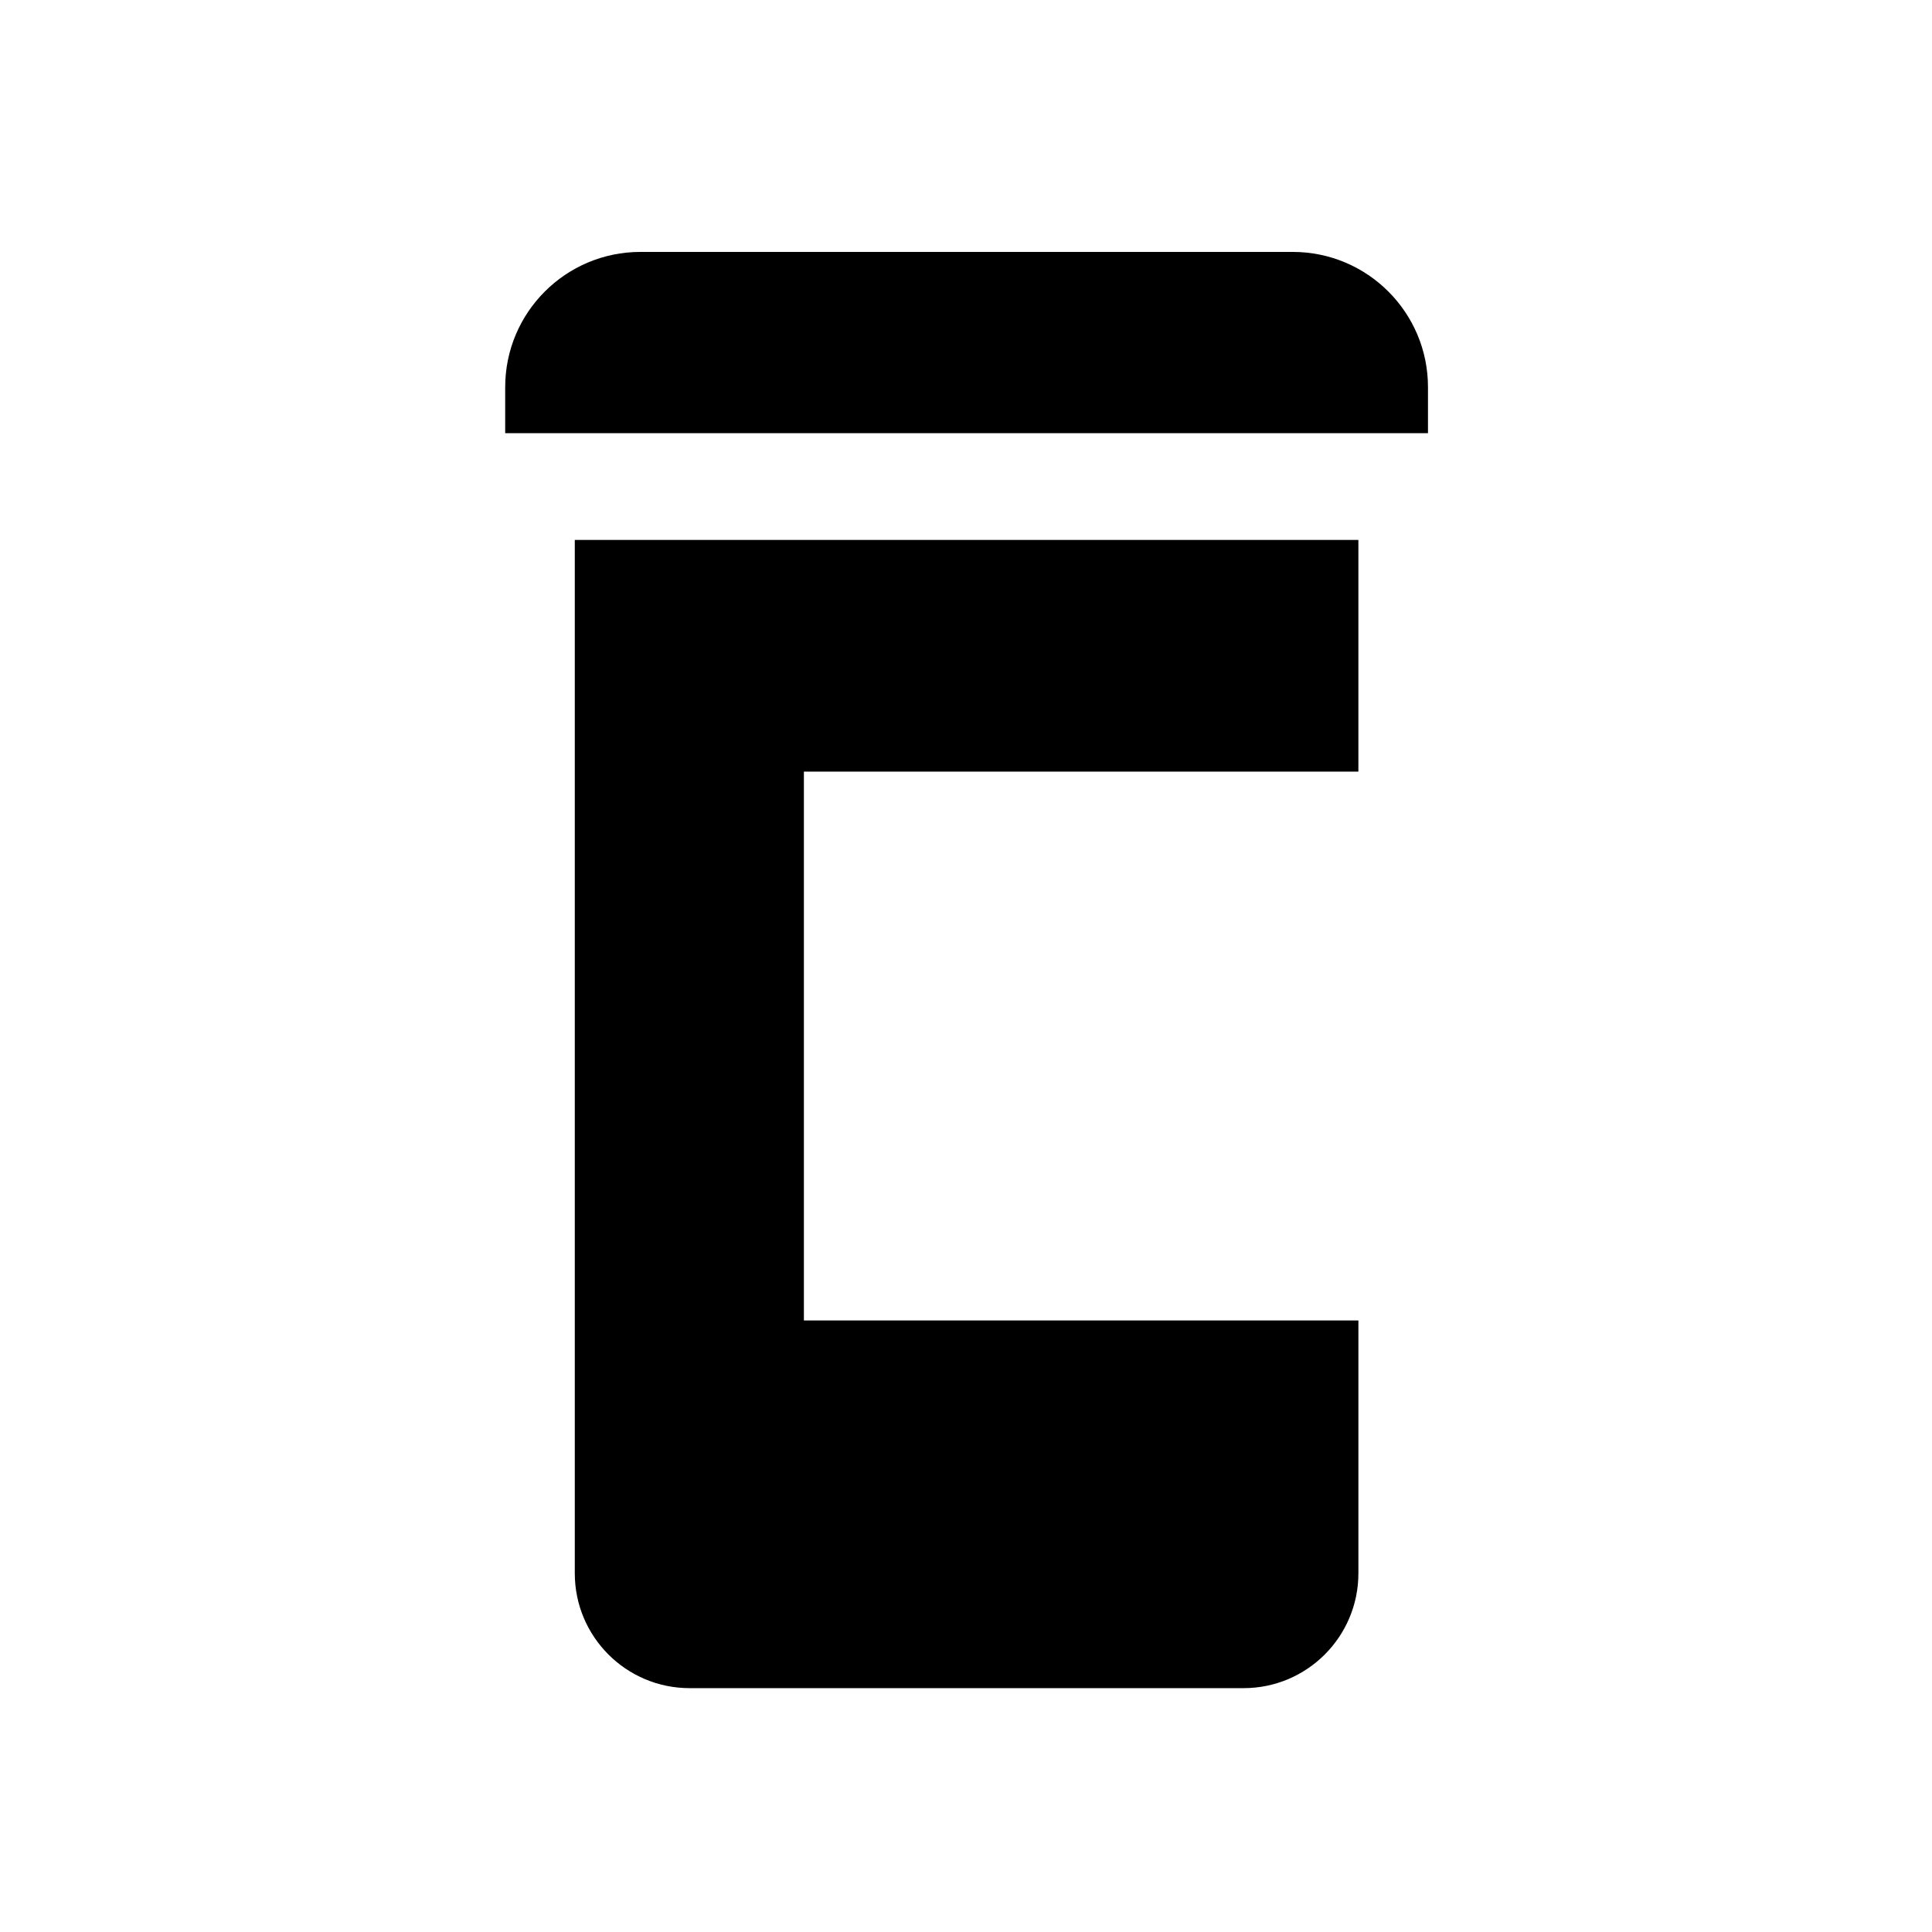
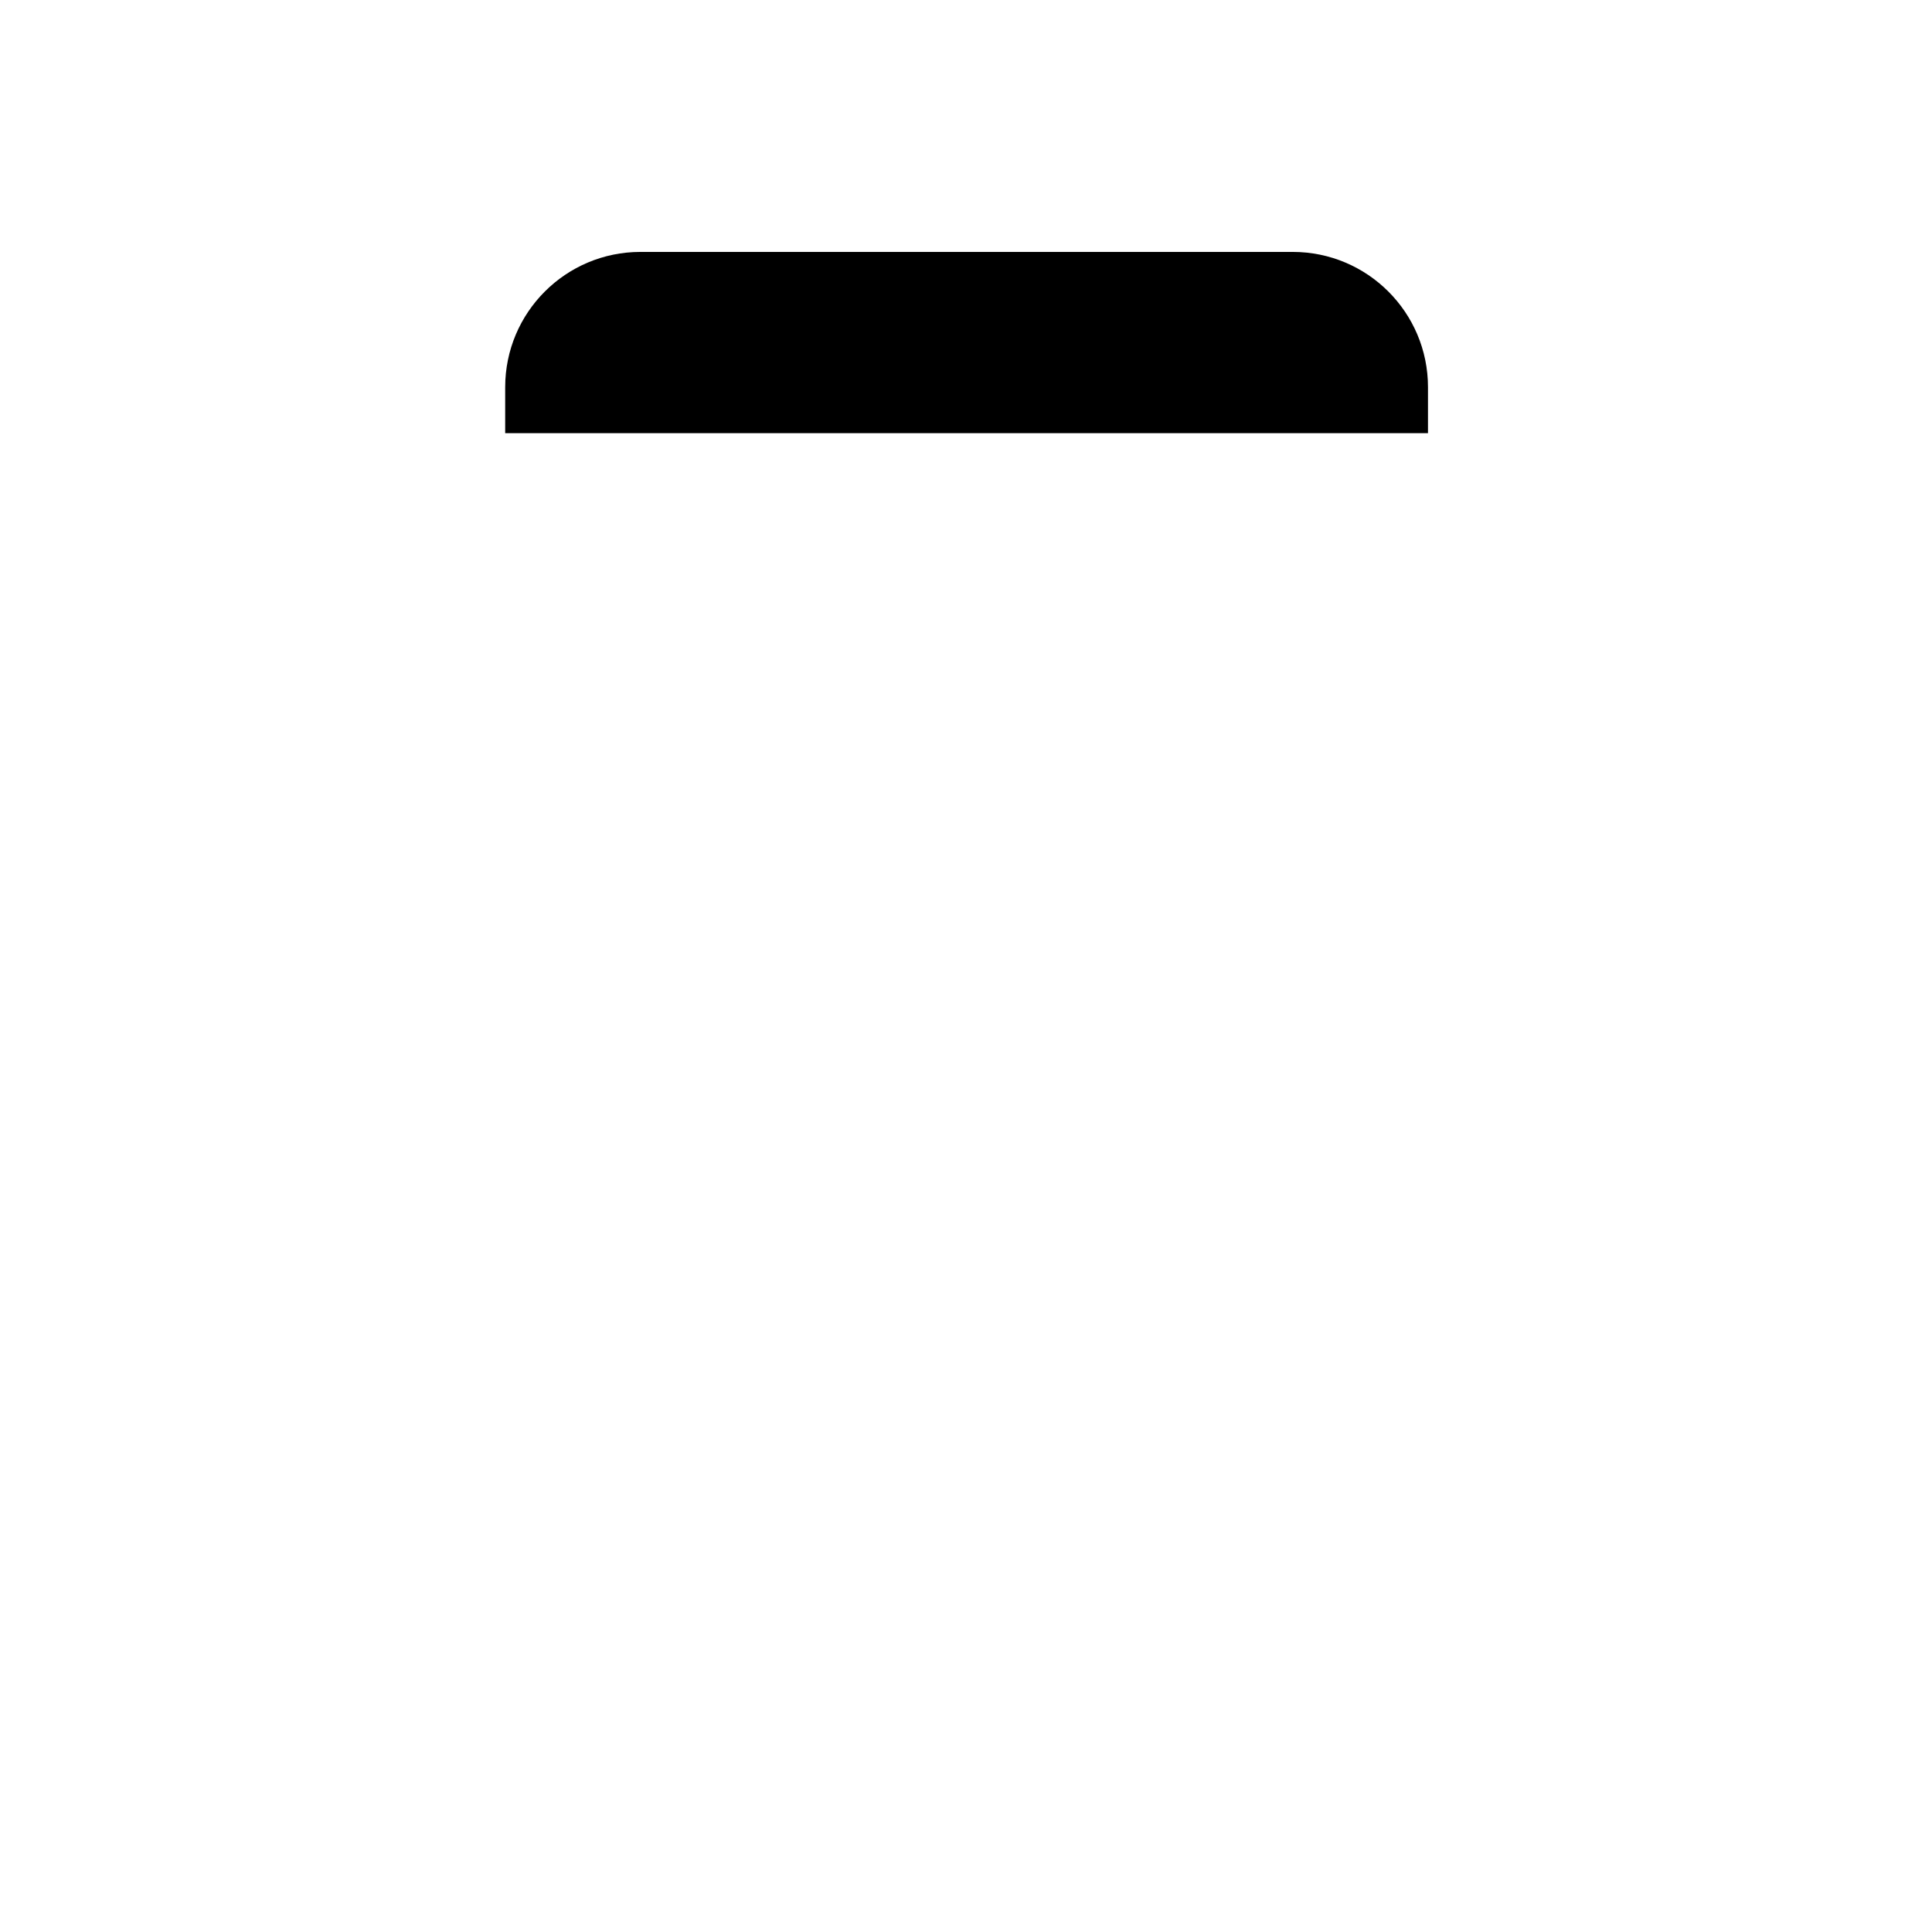
<svg xmlns="http://www.w3.org/2000/svg" fill="#000000" width="800px" height="800px" version="1.1" viewBox="144 144 512 512">
  <g>
-     <path d="m503.99 348.48h-146.95v145.46h146.95v66.992c0 16.816-13.629 30.445-30.434 30.445h-146.79c-16.812 0-30.441-13.629-30.441-30.445v-273.84h207.66v61.379z" />
    <path d="m277.88 258.8h244.55v-12.191c0-19.801-16.051-35.848-35.848-35.848h-172.85c-19.805 0-35.852 16.051-35.852 35.848z" />
  </g>
</svg>